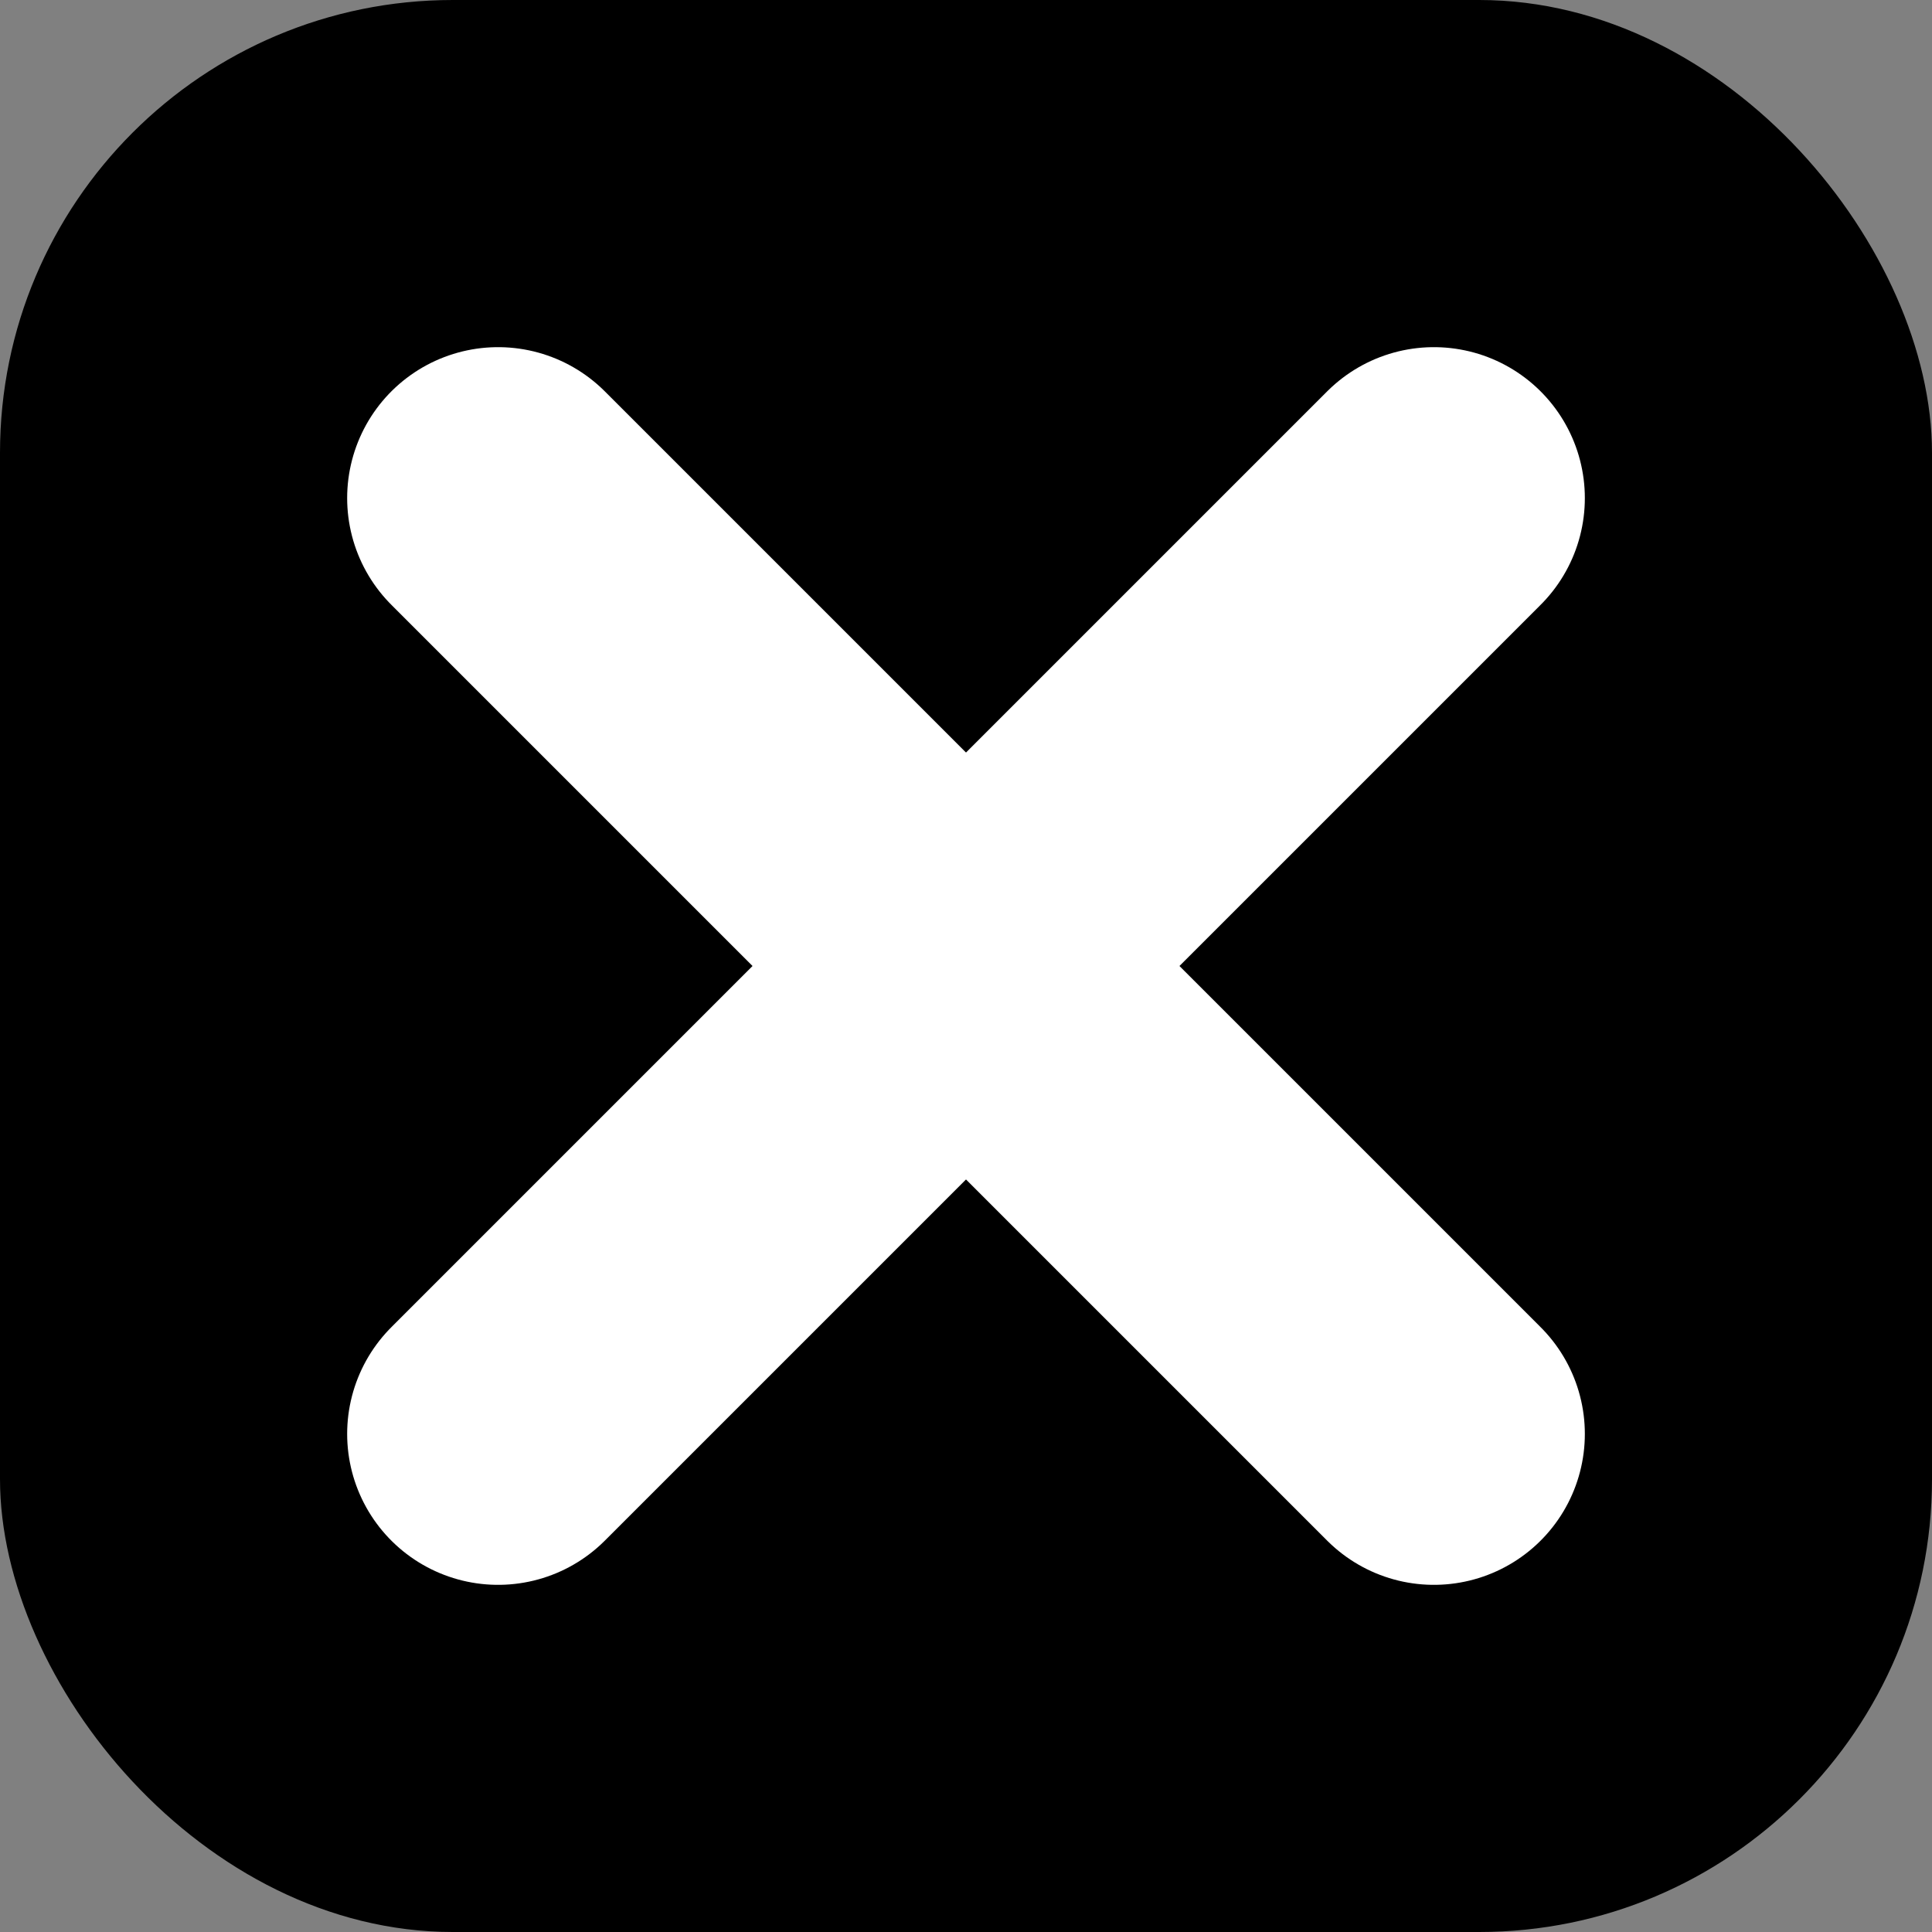
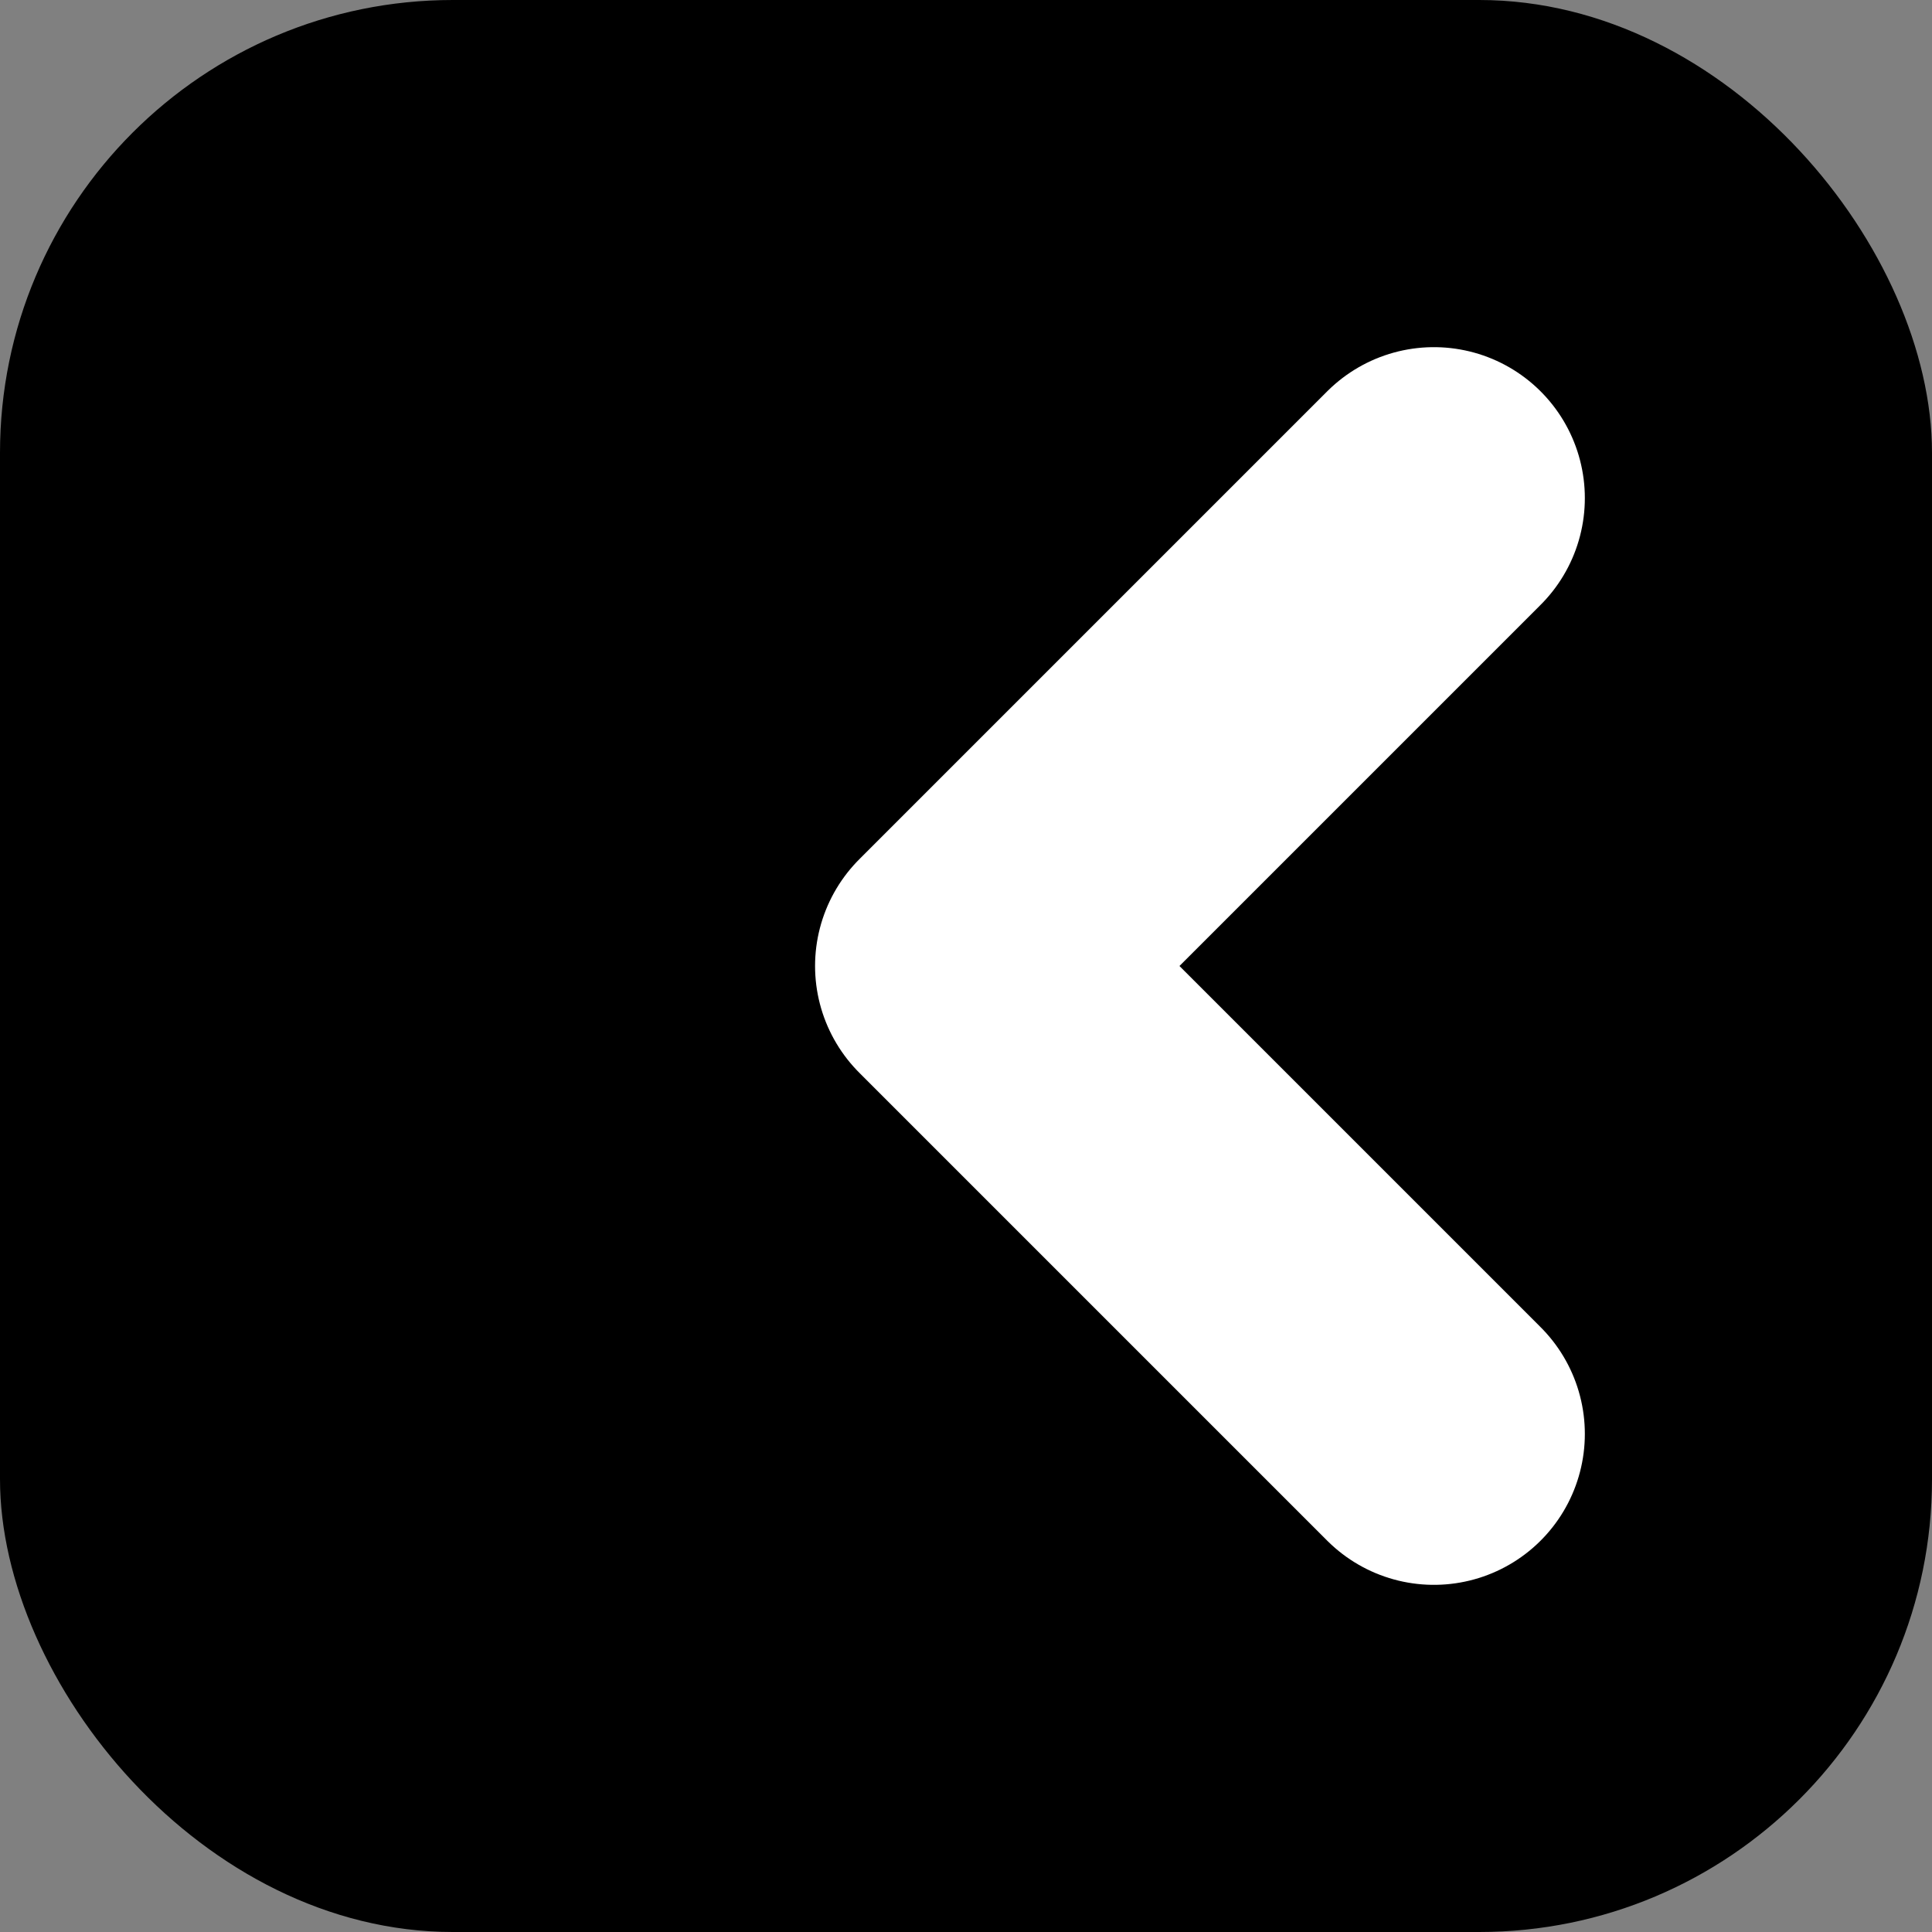
<svg xmlns="http://www.w3.org/2000/svg" width="512" height="512" viewBox="0 0 512 512" fill="none">
  <rect x="0" y="0" width="512" height="512" fill="#808080" stroke="none" />
  <rect width="512" height="512" rx="120" fill="#000000" />
  <path d="M380 132L256 256L380 380" stroke="#FFFFFF" stroke-width="80" stroke-linecap="round" stroke-linejoin="round" fill="none" />
-   <path d="M132 132L256 256L132 380" stroke="#FFFFFF" stroke-width="80" stroke-linecap="round" stroke-linejoin="round" fill="none" />
</svg>